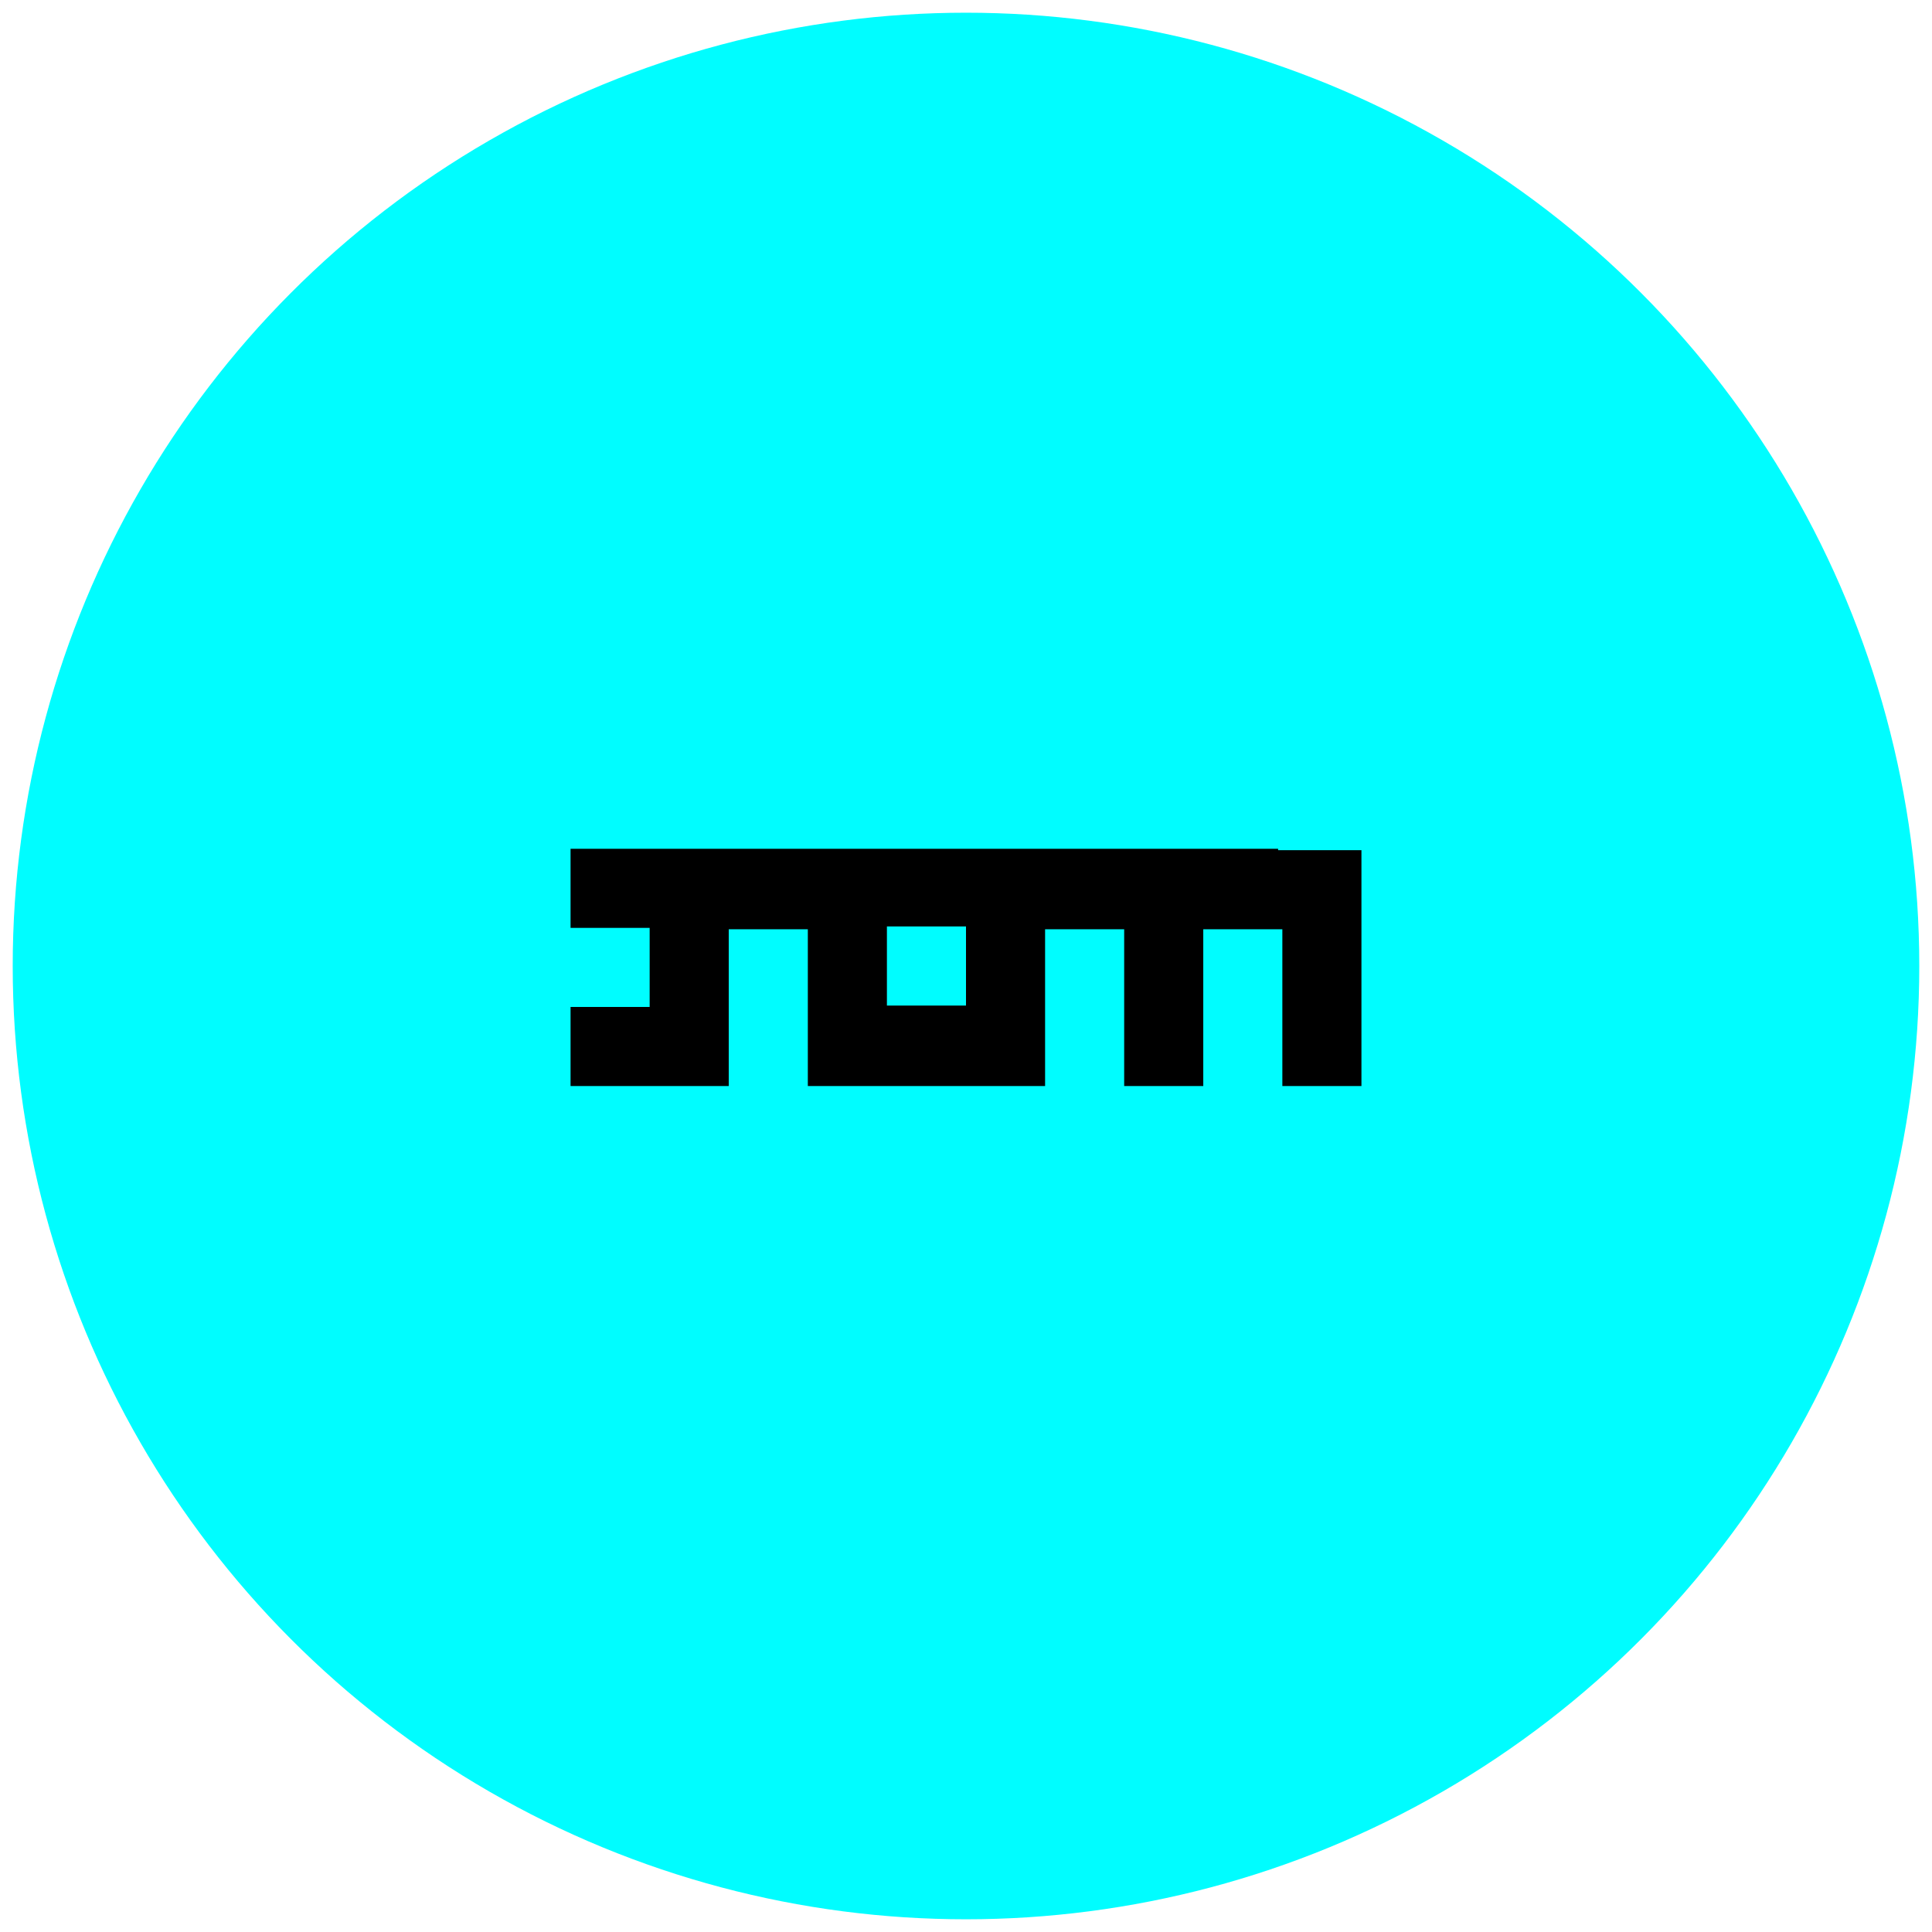
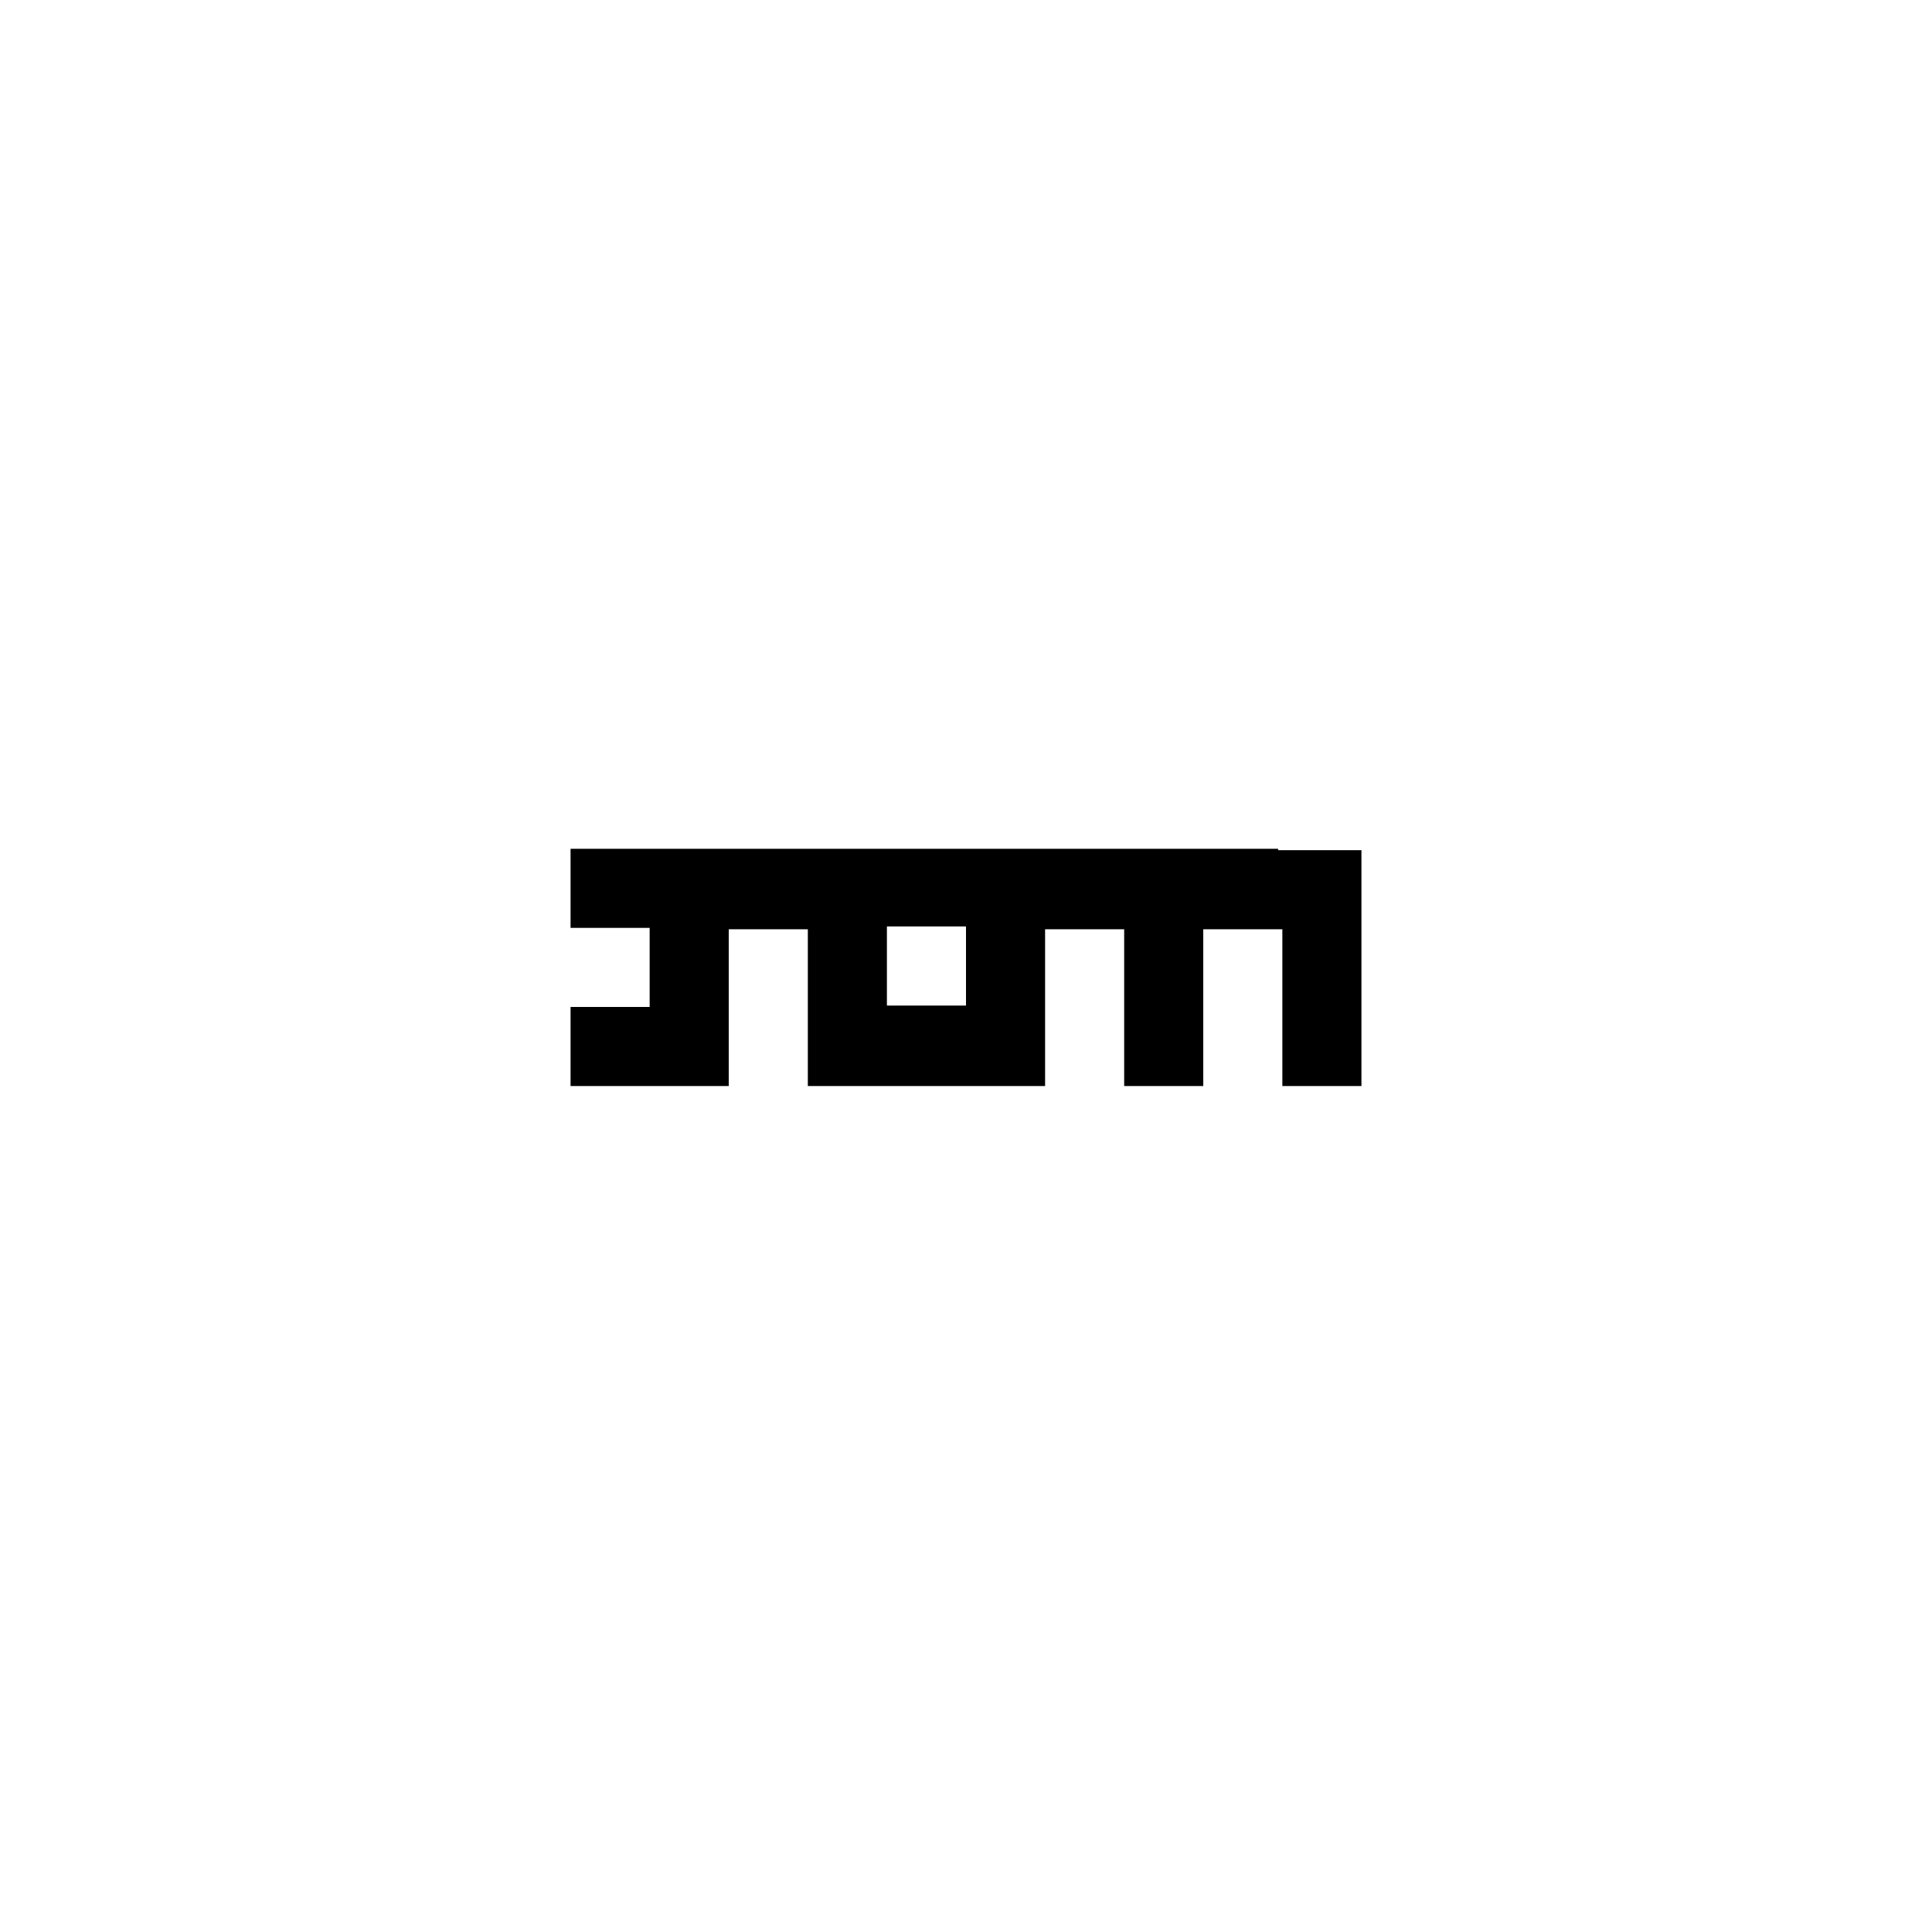
<svg xmlns="http://www.w3.org/2000/svg" version="1.1" id="Layer_1" x="0px" y="0px" viewBox="0 0 136.8 136.8" style="enable-background:new 0 0 136.8 136.8;" xml:space="preserve">
  <style type="text/css">
	.st0{fill:#00FDFF;}
</style>
  <g>
-     <circle class="st0" cx="68.4" cy="68.4" r="67.5" />
    <path d="M90.5,60.1h-5.6h-5.6h-5.4h-5.6h-5.6h-5.6h-5.6h-5.6h-5.5v5.6H46v5.6h-5.6v5.6h5.5h5.7v-5.5v-5.6h5.6v5.6v5.5h5.5h5.6H74   v-5.5v-5.6h5.6v5.6v5.5h5.6v-5.5v-5.6h5.6v5.6v5.5h5.6v-5.5v-5.6v-5.6h-5.9V60.1z M68.4,71.2h-5.6v-5.6h5.6V71.2z" />
  </g>
</svg>